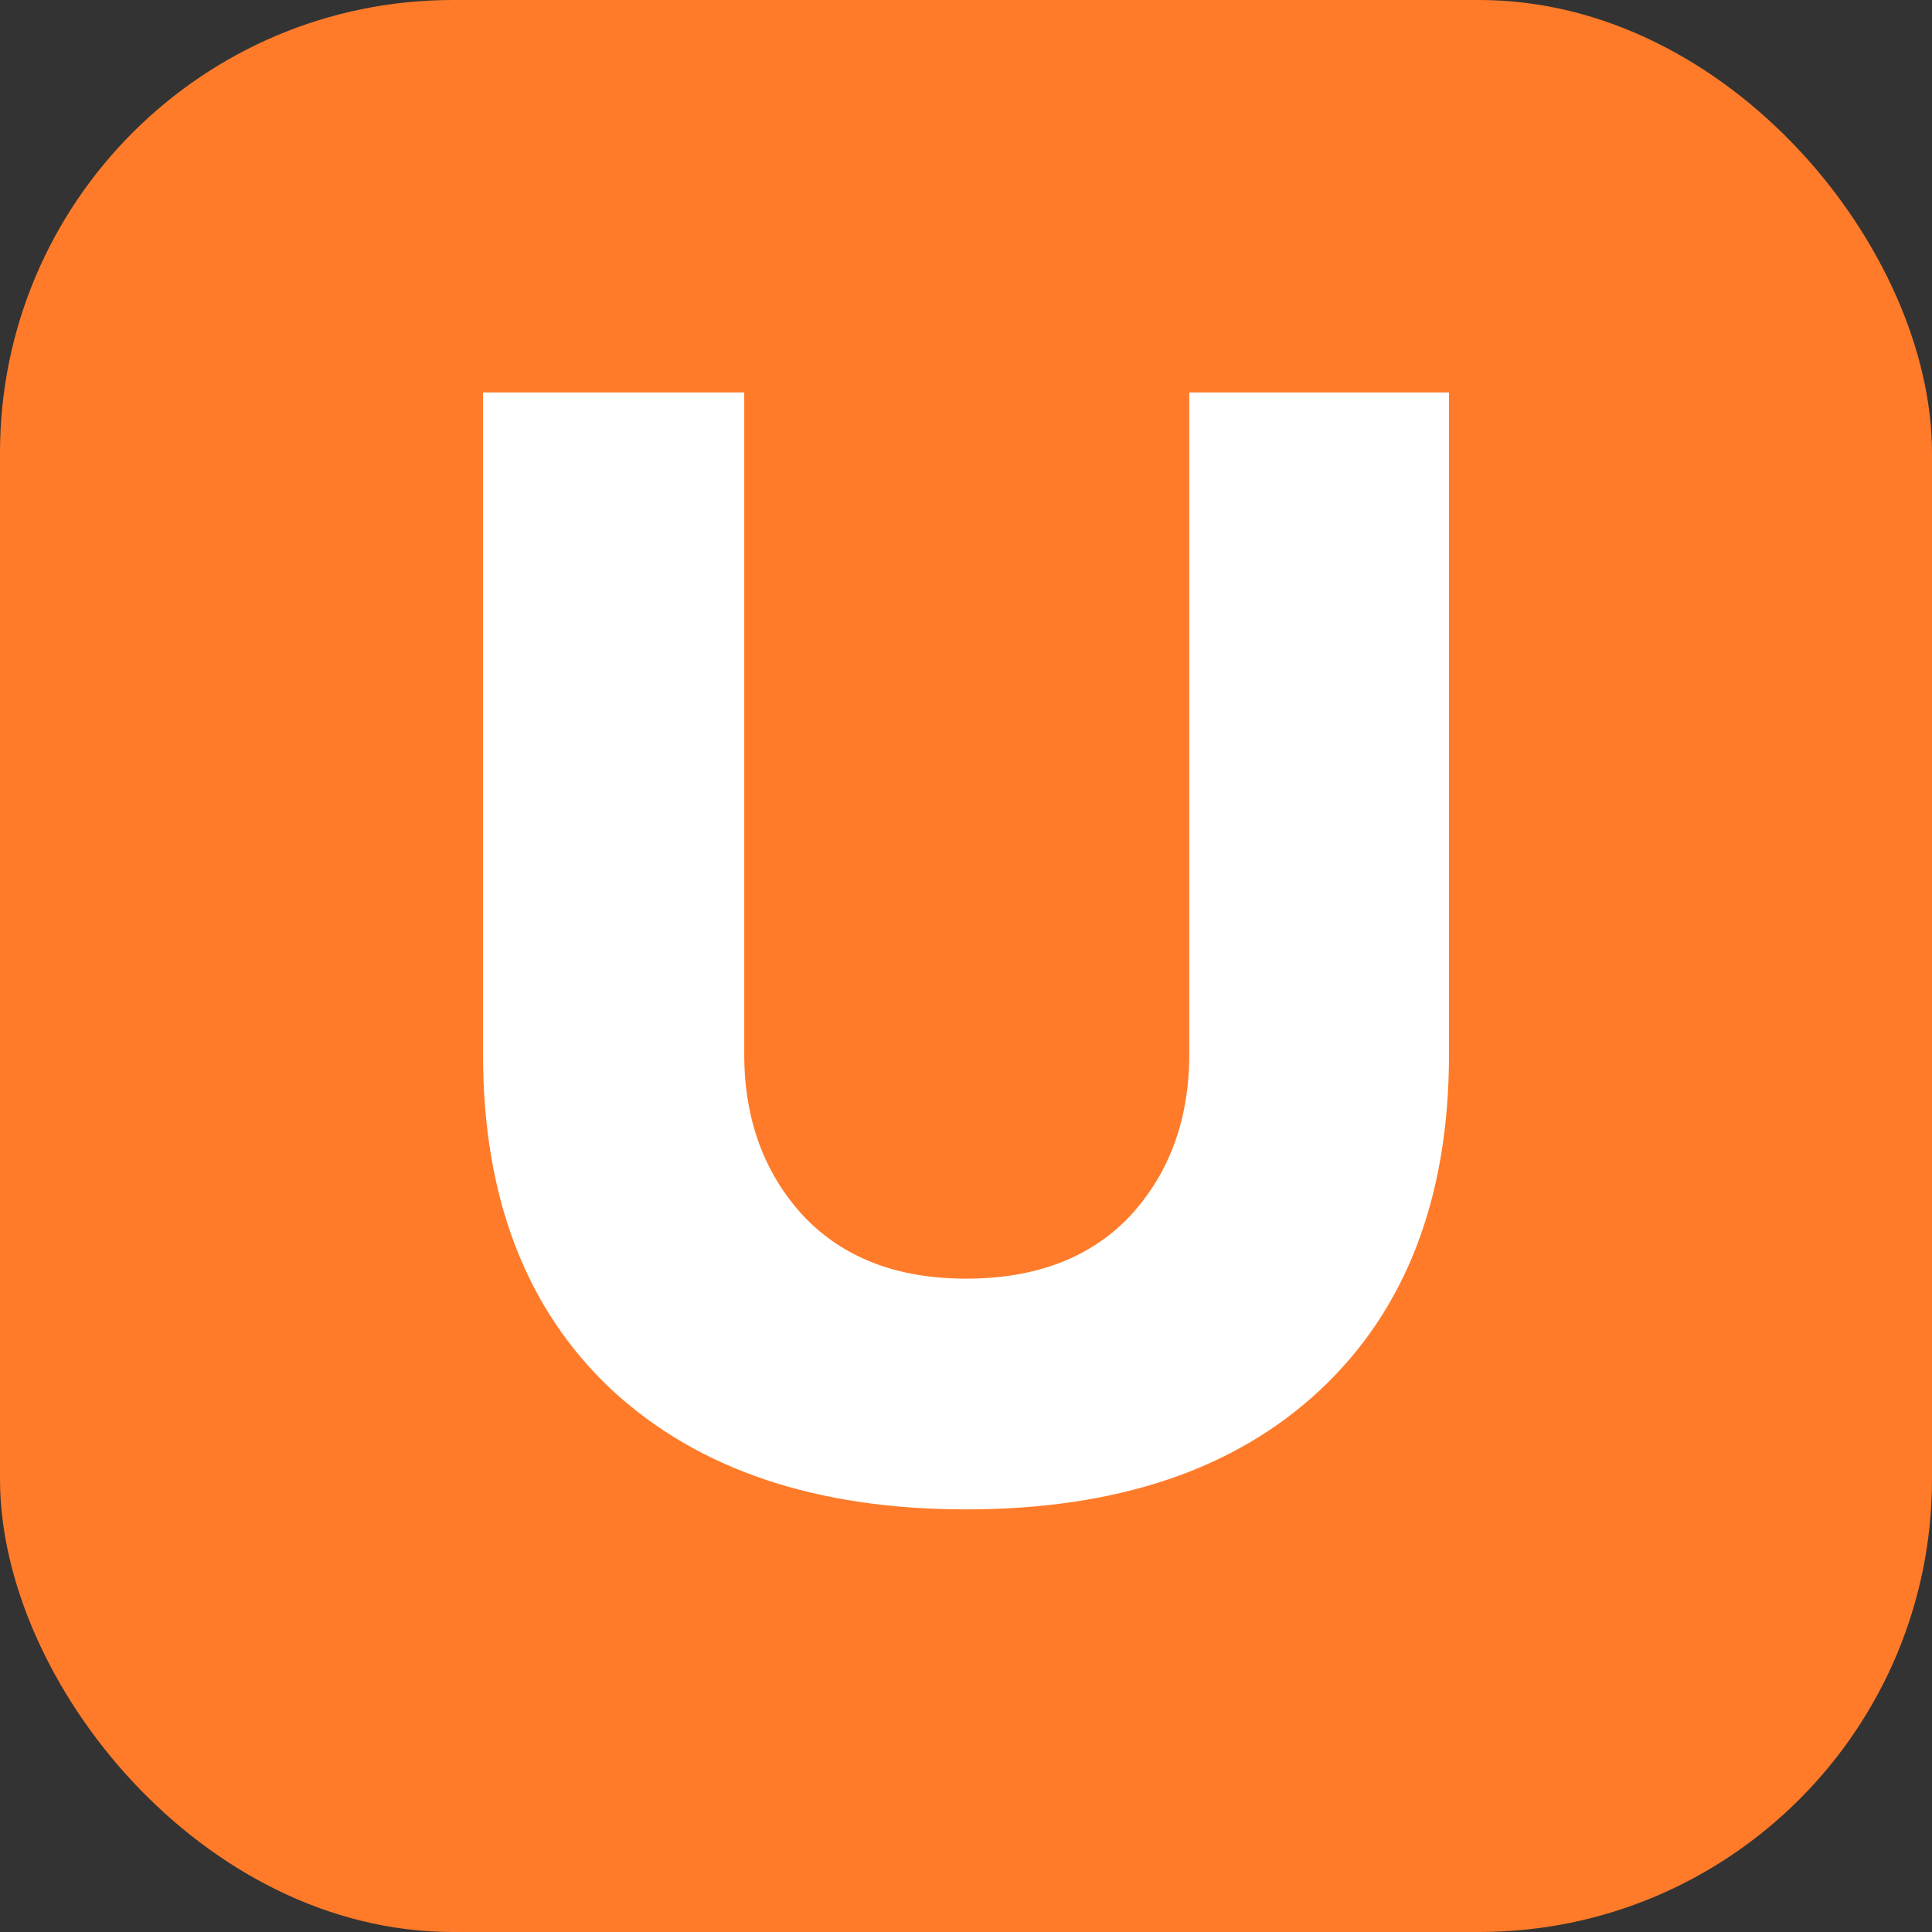
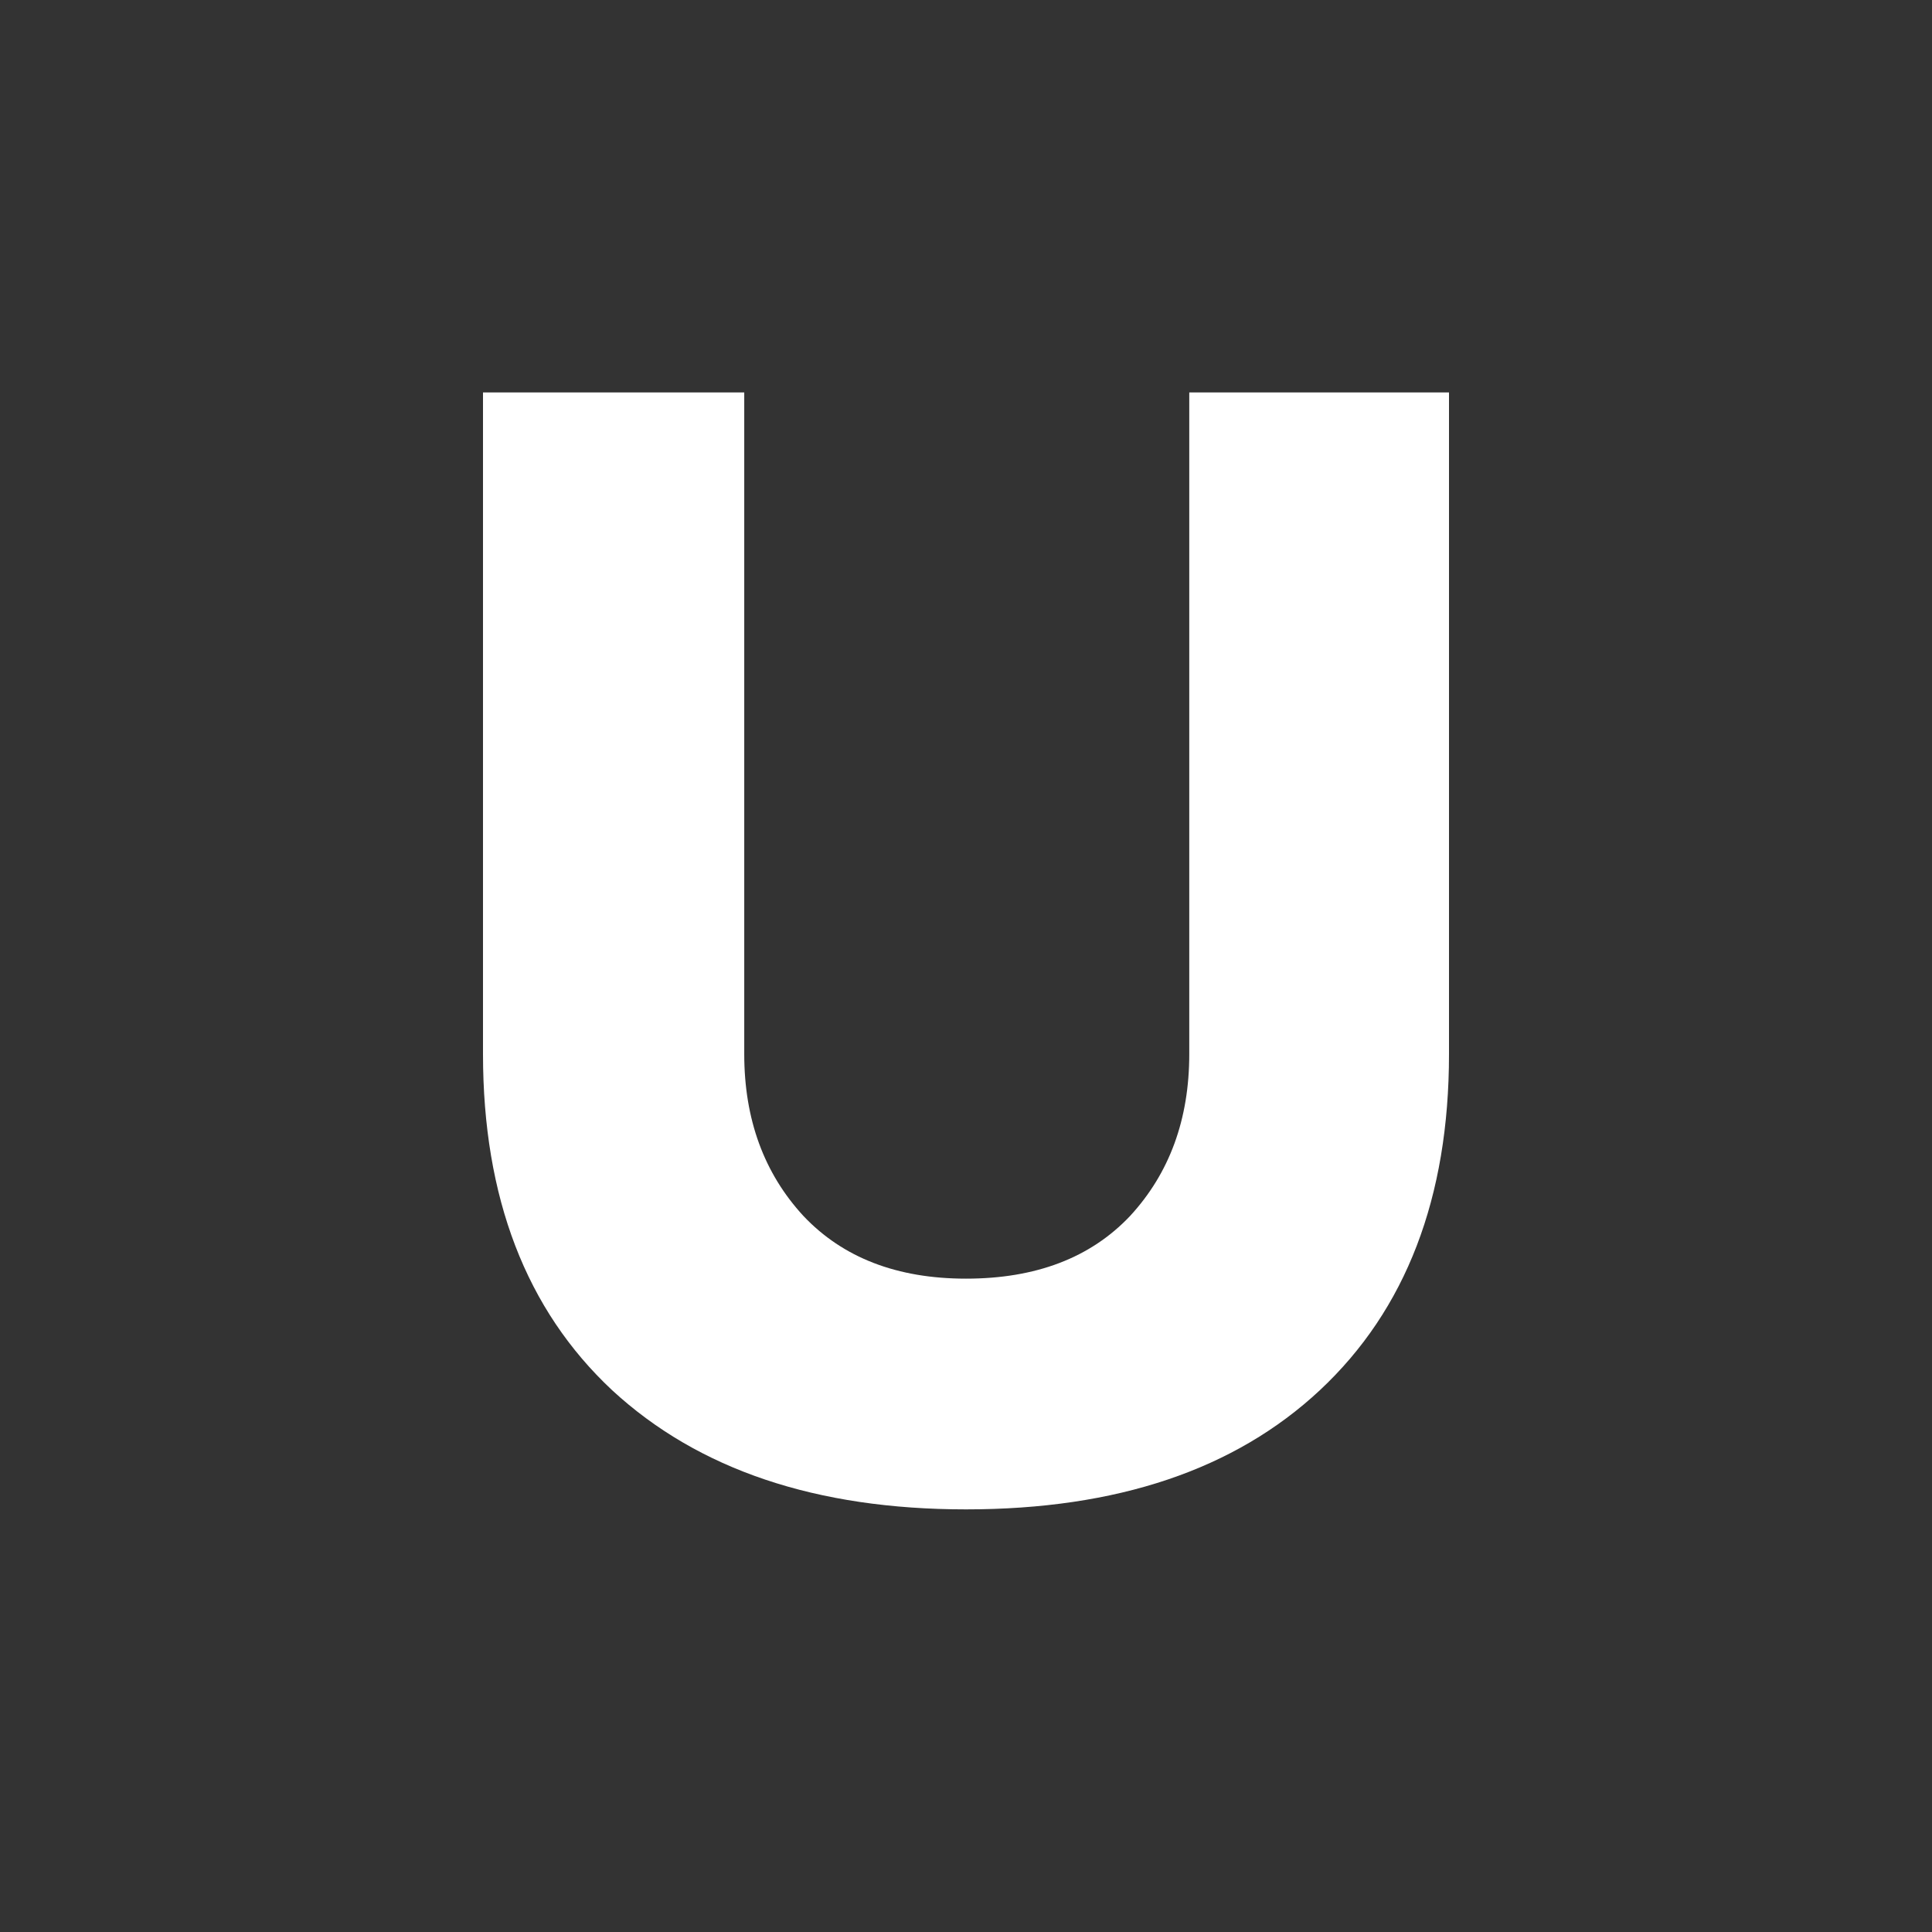
<svg xmlns="http://www.w3.org/2000/svg" width="64" height="64" viewBox="0 0 64 64" fill="none">
  <rect x="0" y="0" width="64" height="64" fill="#333333" stroke="none" />
-   <rect width="64" height="64" rx="15" fill="#FF7B29" />
  <path fill-rule="evenodd" clip-rule="evenodd" d="M48 34.917V13H39.396V34.917C39.396 37.076 38.742 38.865 37.434 40.282C36.126 41.665 34.315 42.357 32 42.357C29.719 42.357 27.924 41.665 26.616 40.282C25.308 38.865 24.654 37.076 24.654 34.917V13H16V34.917C16 39.674 17.426 43.386 20.277 46.052C23.128 48.684 27.036 50 32 50C36.998 50 40.906 48.684 43.723 46.052C46.574 43.386 48 39.674 48 34.917Z" fill="white" />
</svg>